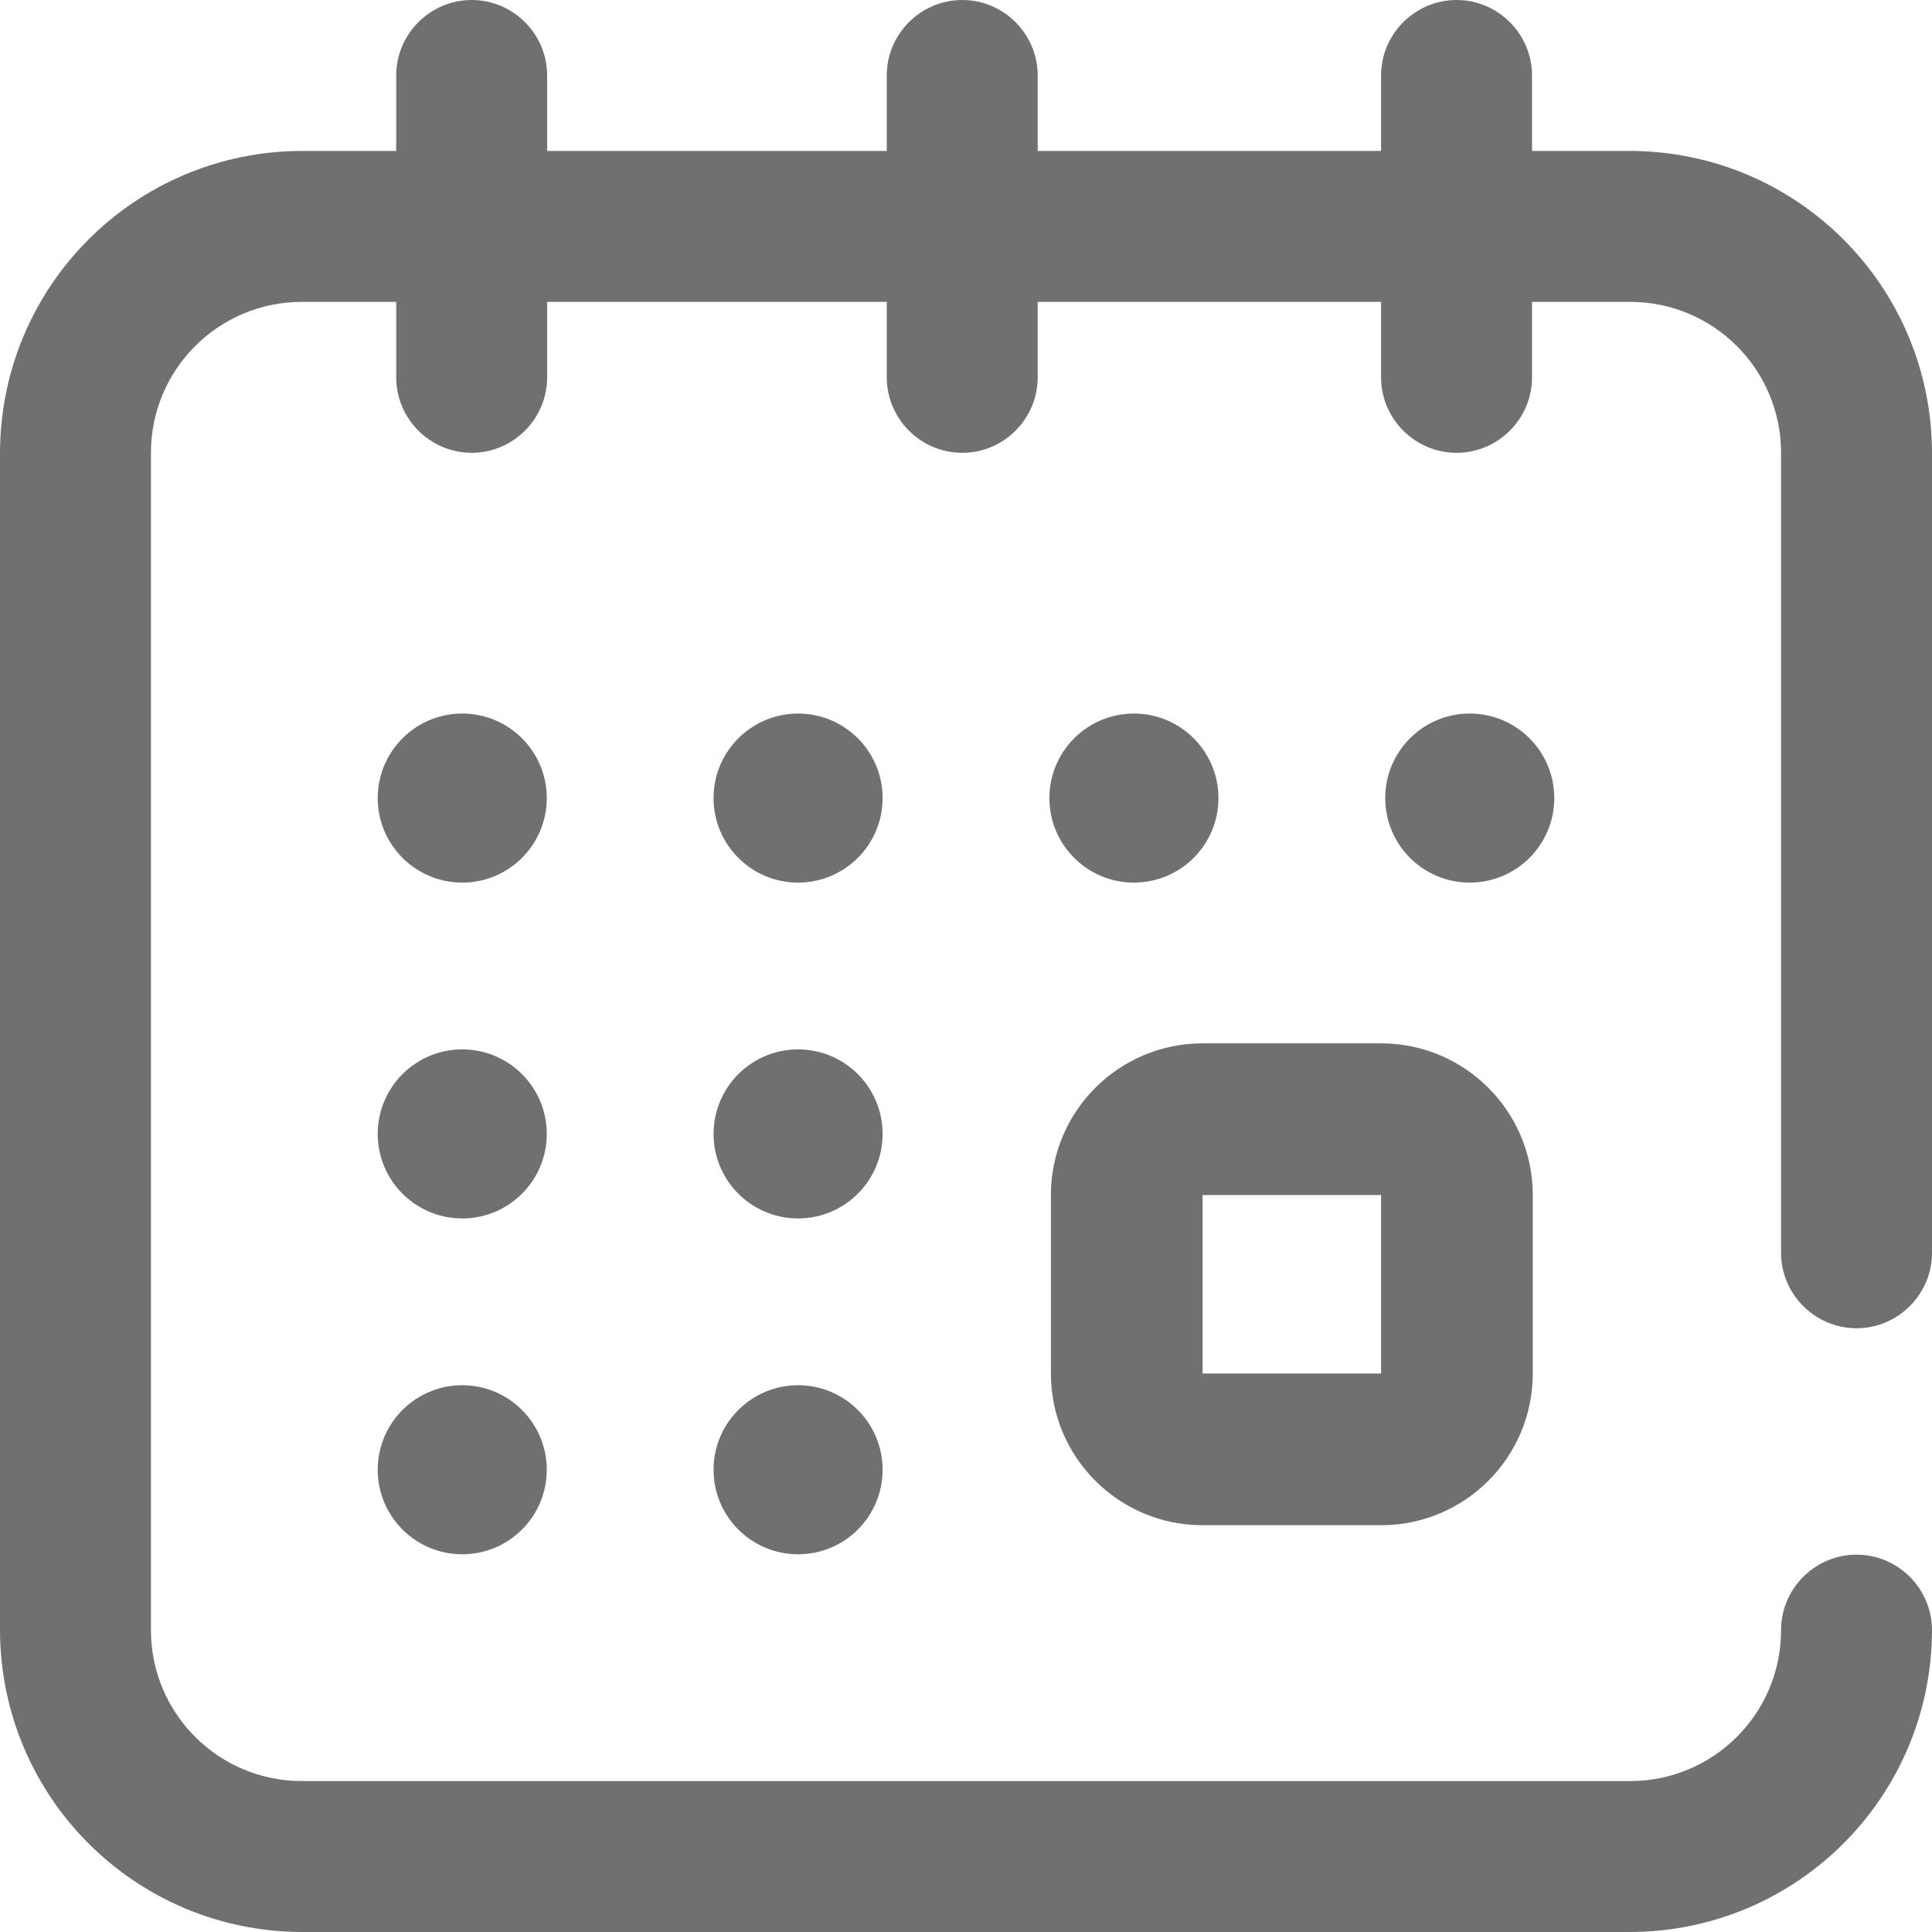
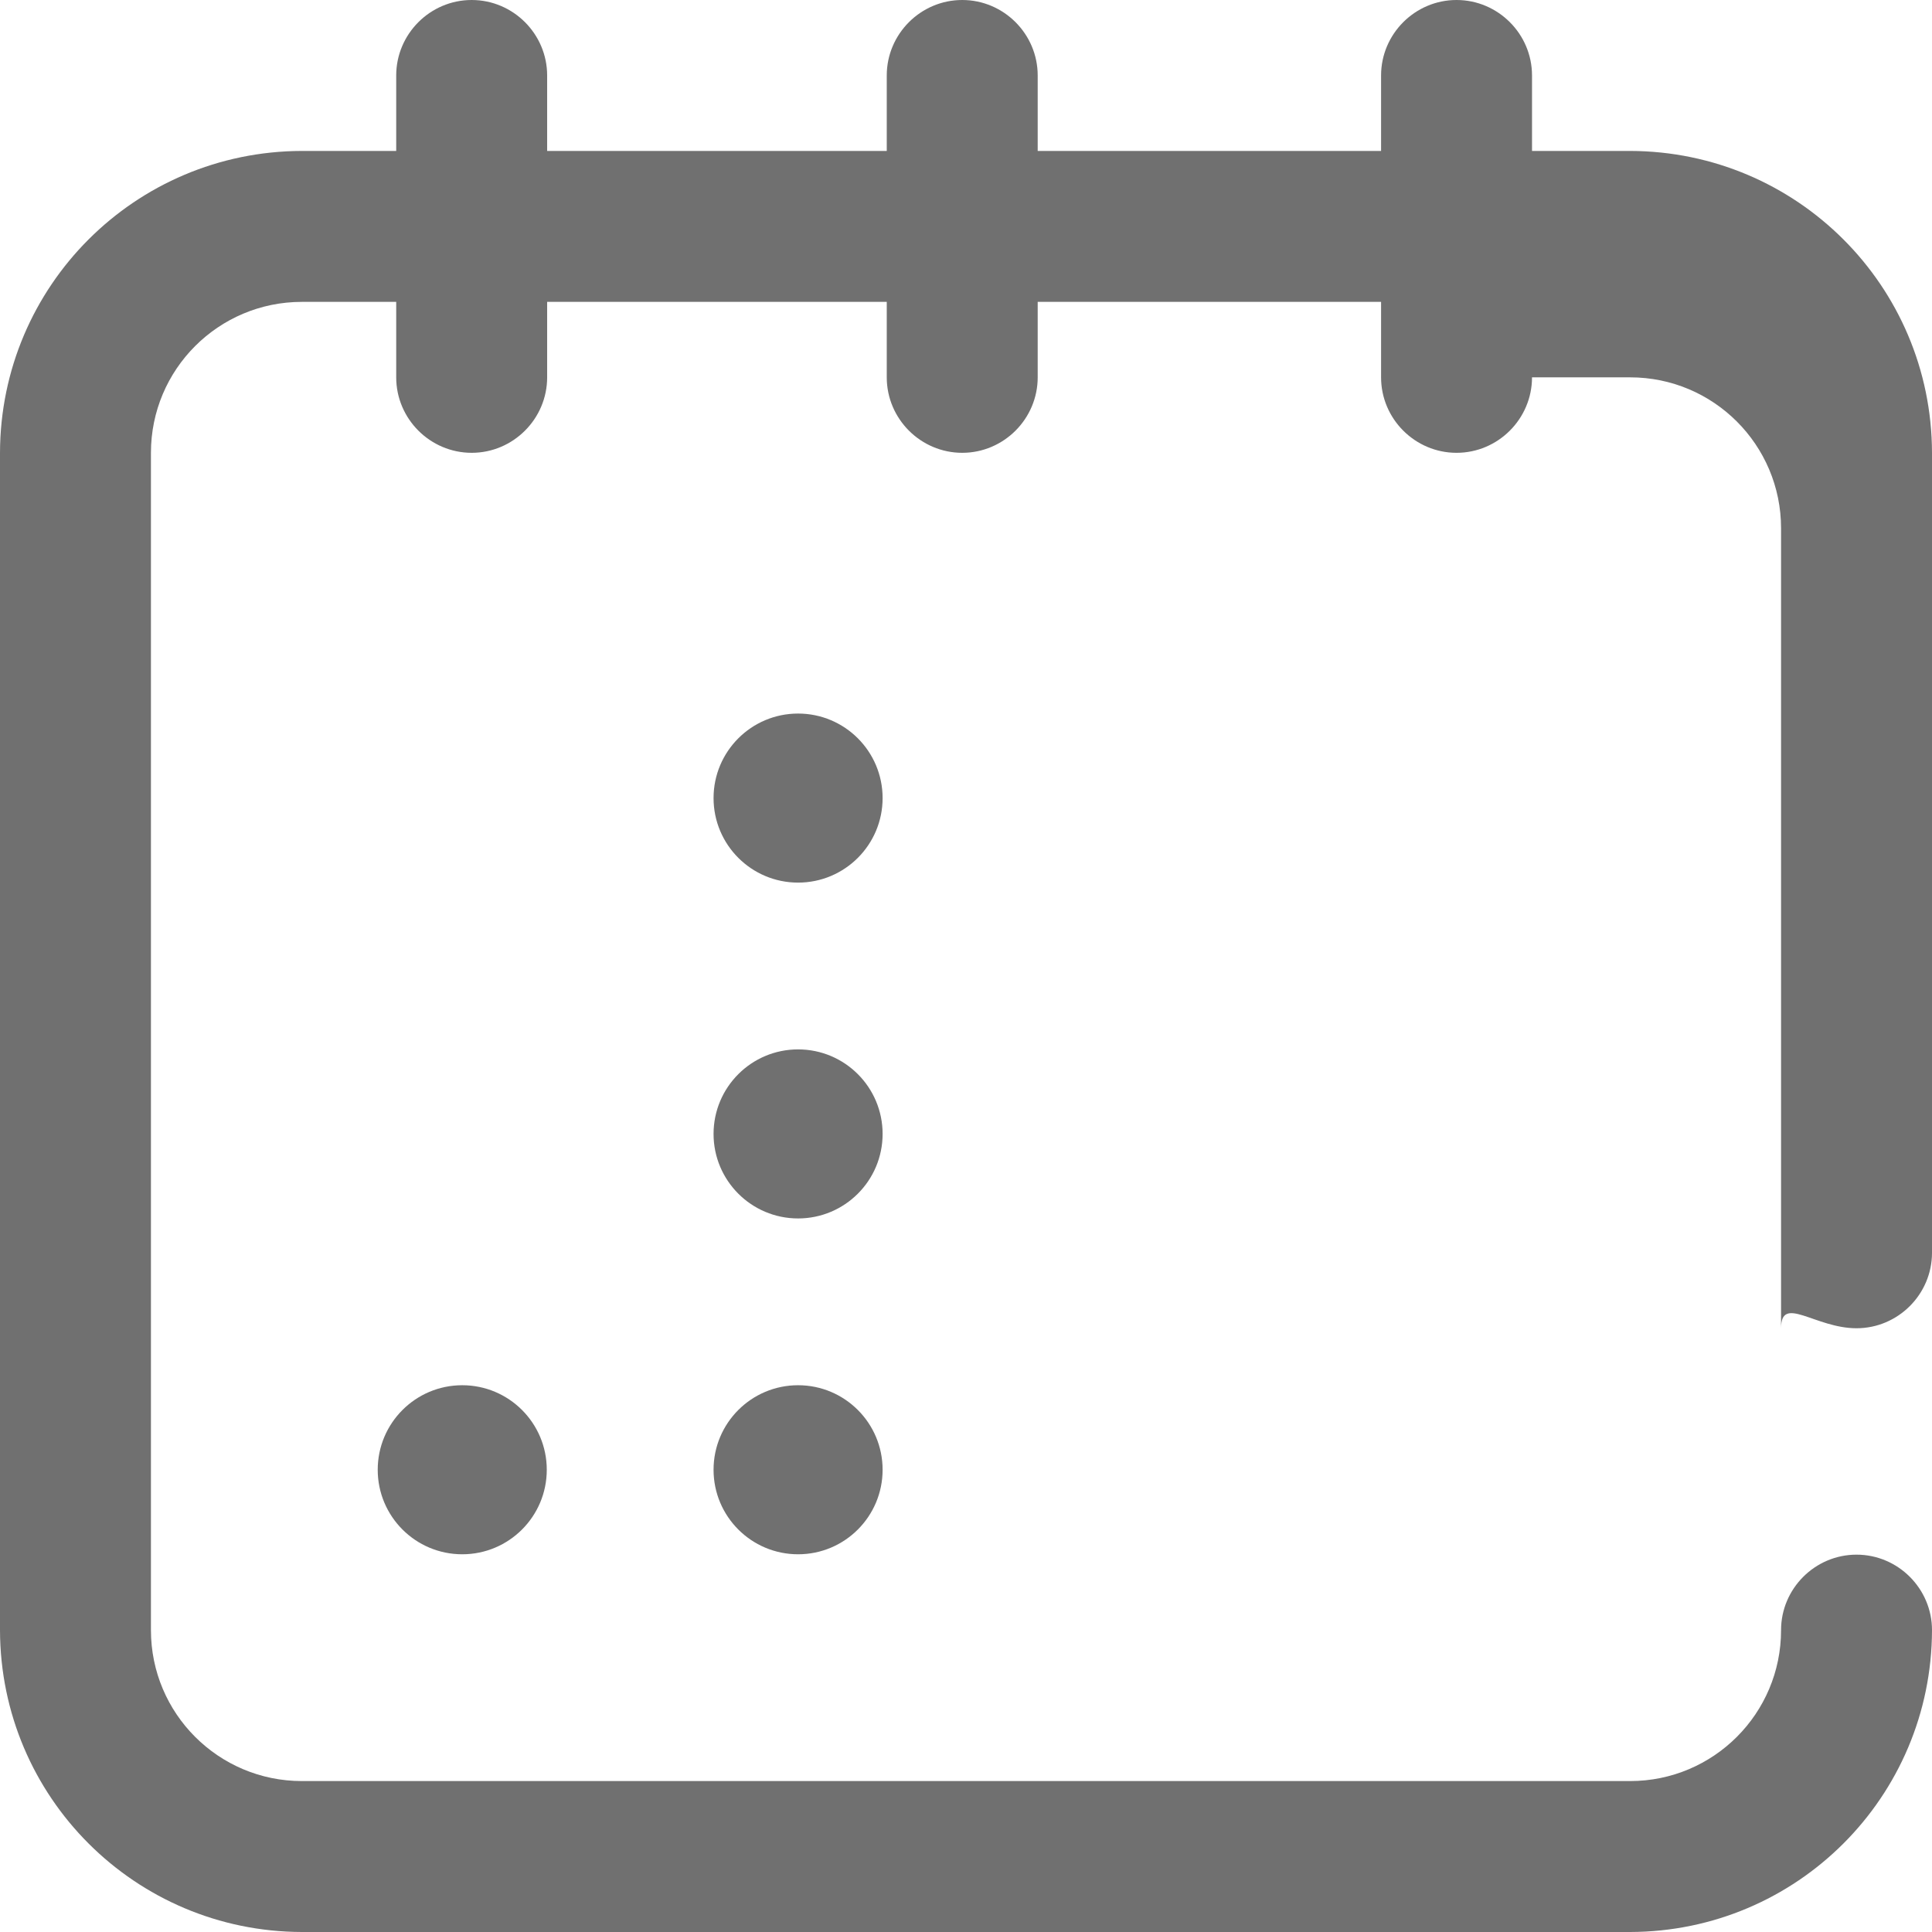
<svg xmlns="http://www.w3.org/2000/svg" version="1.1" id="Capa_1" x="0px" y="0px" viewBox="0 0 512 512" style="enable-background:new 0 0 512 512;" xml:space="preserve">
  <style type="text/css">
	.st0{fill:#707070;}
</style>
  <g id="Grupo_5320" transform="translate(-274.881 -350)">
    <g id="Grupo_4238" transform="translate(274.881 350)">
-       <path id="Trazado_2952" class="st0" d="M278.5,364c0,22.2,18,40.2,40.2,40.2H366c22.2,0,40.2-18,40.2-40.2v-47.3    c0-22.2-18-40.2-40.2-40.2h-47.3c-22.2,0-40.2,18-40.2,40.2V364z M318.7,316.7H366l0,47.3c0,0,0,0,0,0h-47.3V316.7z" />
-       <circle id="Elipse_46" class="st0" cx="389.5" cy="211.5" r="22.4" />
-       <circle id="Elipse_47" class="st0" cx="300.5" cy="211.5" r="22.4" />
-       <path id="Trazado_2953" class="st0" d="M492,352c11,0,20-9,20-20V120c-0.1-44.2-35.8-79.9-80-80h-26V20c0-11-9-20-20-20    s-20,9-20,20v20h-91V20c0-11-9-20-20-20c-11,0-20,9-20,20v20h-90V20c0-11-9-20-20-20s-20,9-20,20v20H80C35.8,40.1,0.1,75.8,0,120    v312c0.1,44.2,35.8,79.9,80,80h352c44.2-0.1,79.9-35.8,80-80c0-11-9-20-20-20s-20,9-20,20c0,22.1-17.9,40-40,40H80    c-22.1,0-40-17.9-40-40V120c0-22.1,17.9-40,40-40h25v20c0,11,9,20,20,20s20-9,20-20V80h90v20c0,11,9,20,20,20c11,0,20-9,20-20V80    h91v20c0,11,9,20,20,20s20-9,20-20V80h26c22.1,0,40,17.9,40,40v212C472,343,481,352,492,352z" />
+       <path id="Trazado_2953" class="st0" d="M492,352c11,0,20-9,20-20V120c-0.1-44.2-35.8-79.9-80-80h-26V20c0-11-9-20-20-20    s-20,9-20,20v20h-91V20c0-11-9-20-20-20c-11,0-20,9-20,20v20h-90V20c0-11-9-20-20-20s-20,9-20,20v20H80C35.8,40.1,0.1,75.8,0,120    v312c0.1,44.2,35.8,79.9,80,80h352c44.2-0.1,79.9-35.8,80-80c0-11-9-20-20-20s-20,9-20,20c0,22.1-17.9,40-40,40H80    c-22.1,0-40-17.9-40-40V120c0-22.1,17.9-40,40-40h25v20c0,11,9,20,20,20s20-9,20-20V80h90v20c0,11,9,20,20,20c11,0,20-9,20-20V80    h91v20c0,11,9,20,20,20s20-9,20-20h26c22.1,0,40,17.9,40,40v212C472,343,481,352,492,352z" />
      <circle id="Elipse_48" class="st0" cx="122.5" cy="389.5" r="22.4" />
-       <circle id="Elipse_49" class="st0" cx="122.5" cy="211.5" r="22.4" />
-       <circle id="Elipse_50" class="st0" cx="122.5" cy="300.5" r="22.4" />
      <circle id="Elipse_51" class="st0" cx="211.5" cy="300.5" r="22.4" />
      <circle id="Elipse_52" class="st0" cx="211.5" cy="211.5" r="22.4" />
      <circle id="Elipse_53" class="st0" cx="211.5" cy="389.5" r="22.4" />
    </g>
  </g>
</svg>